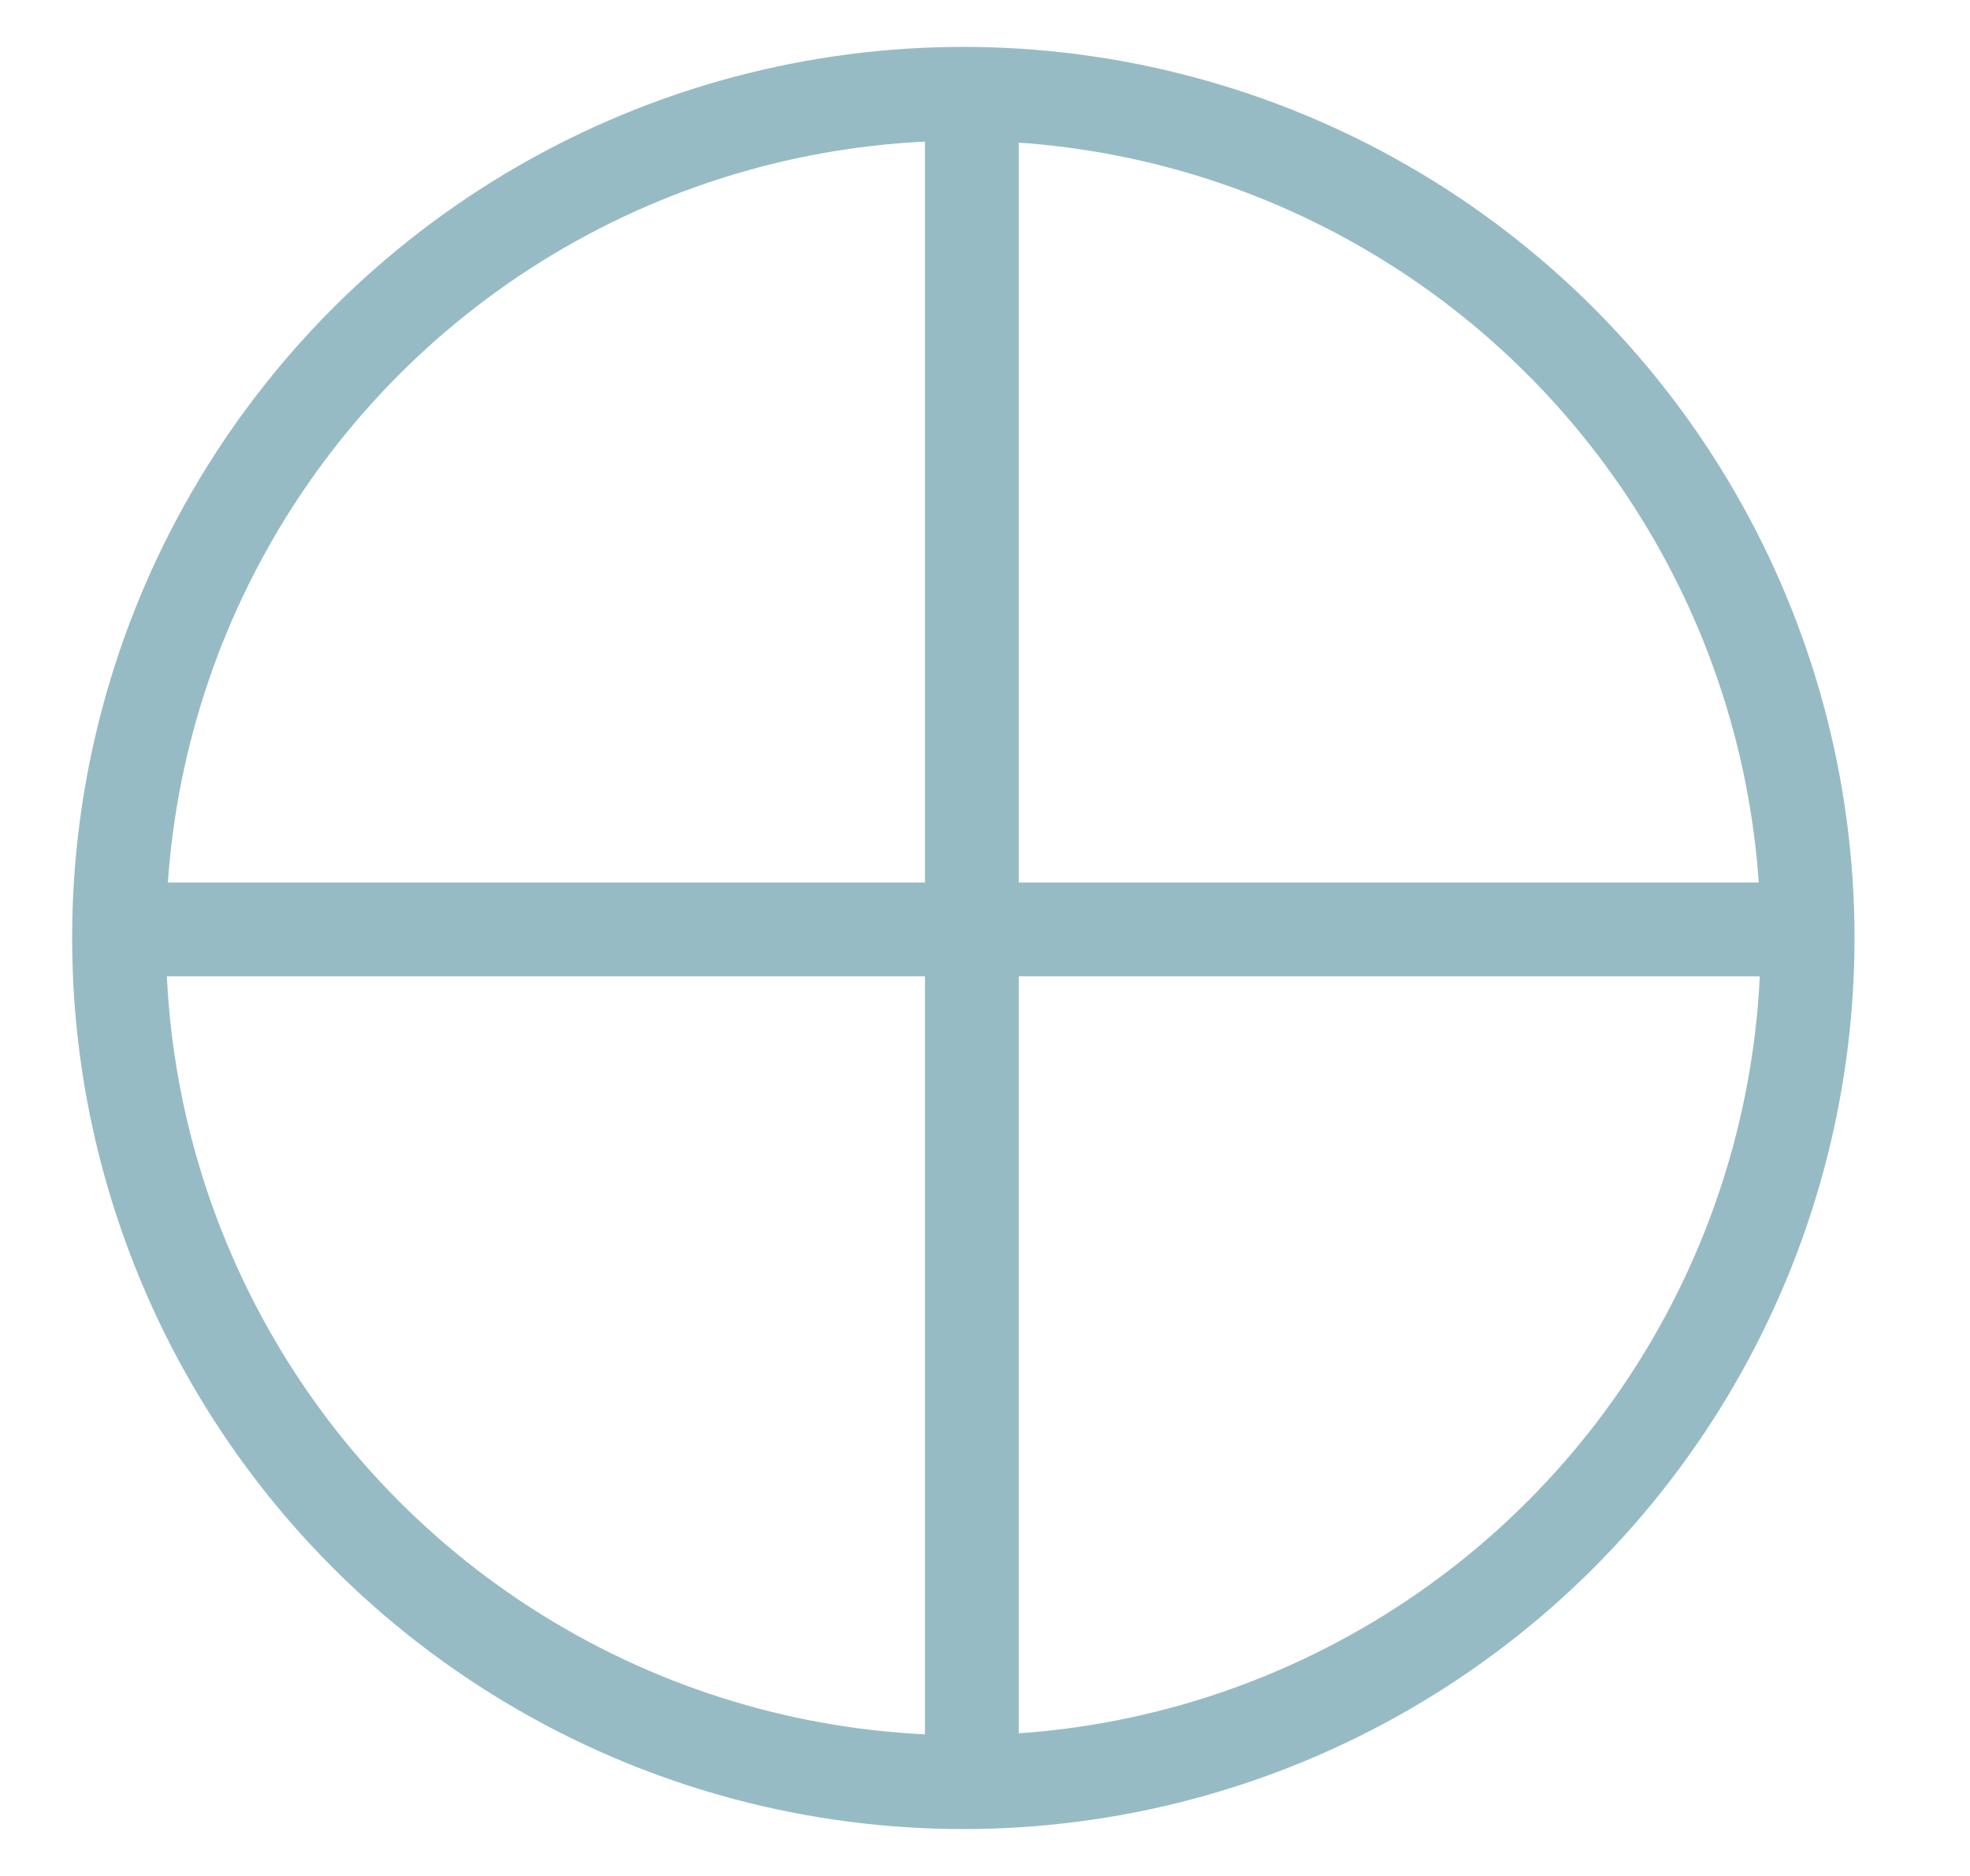
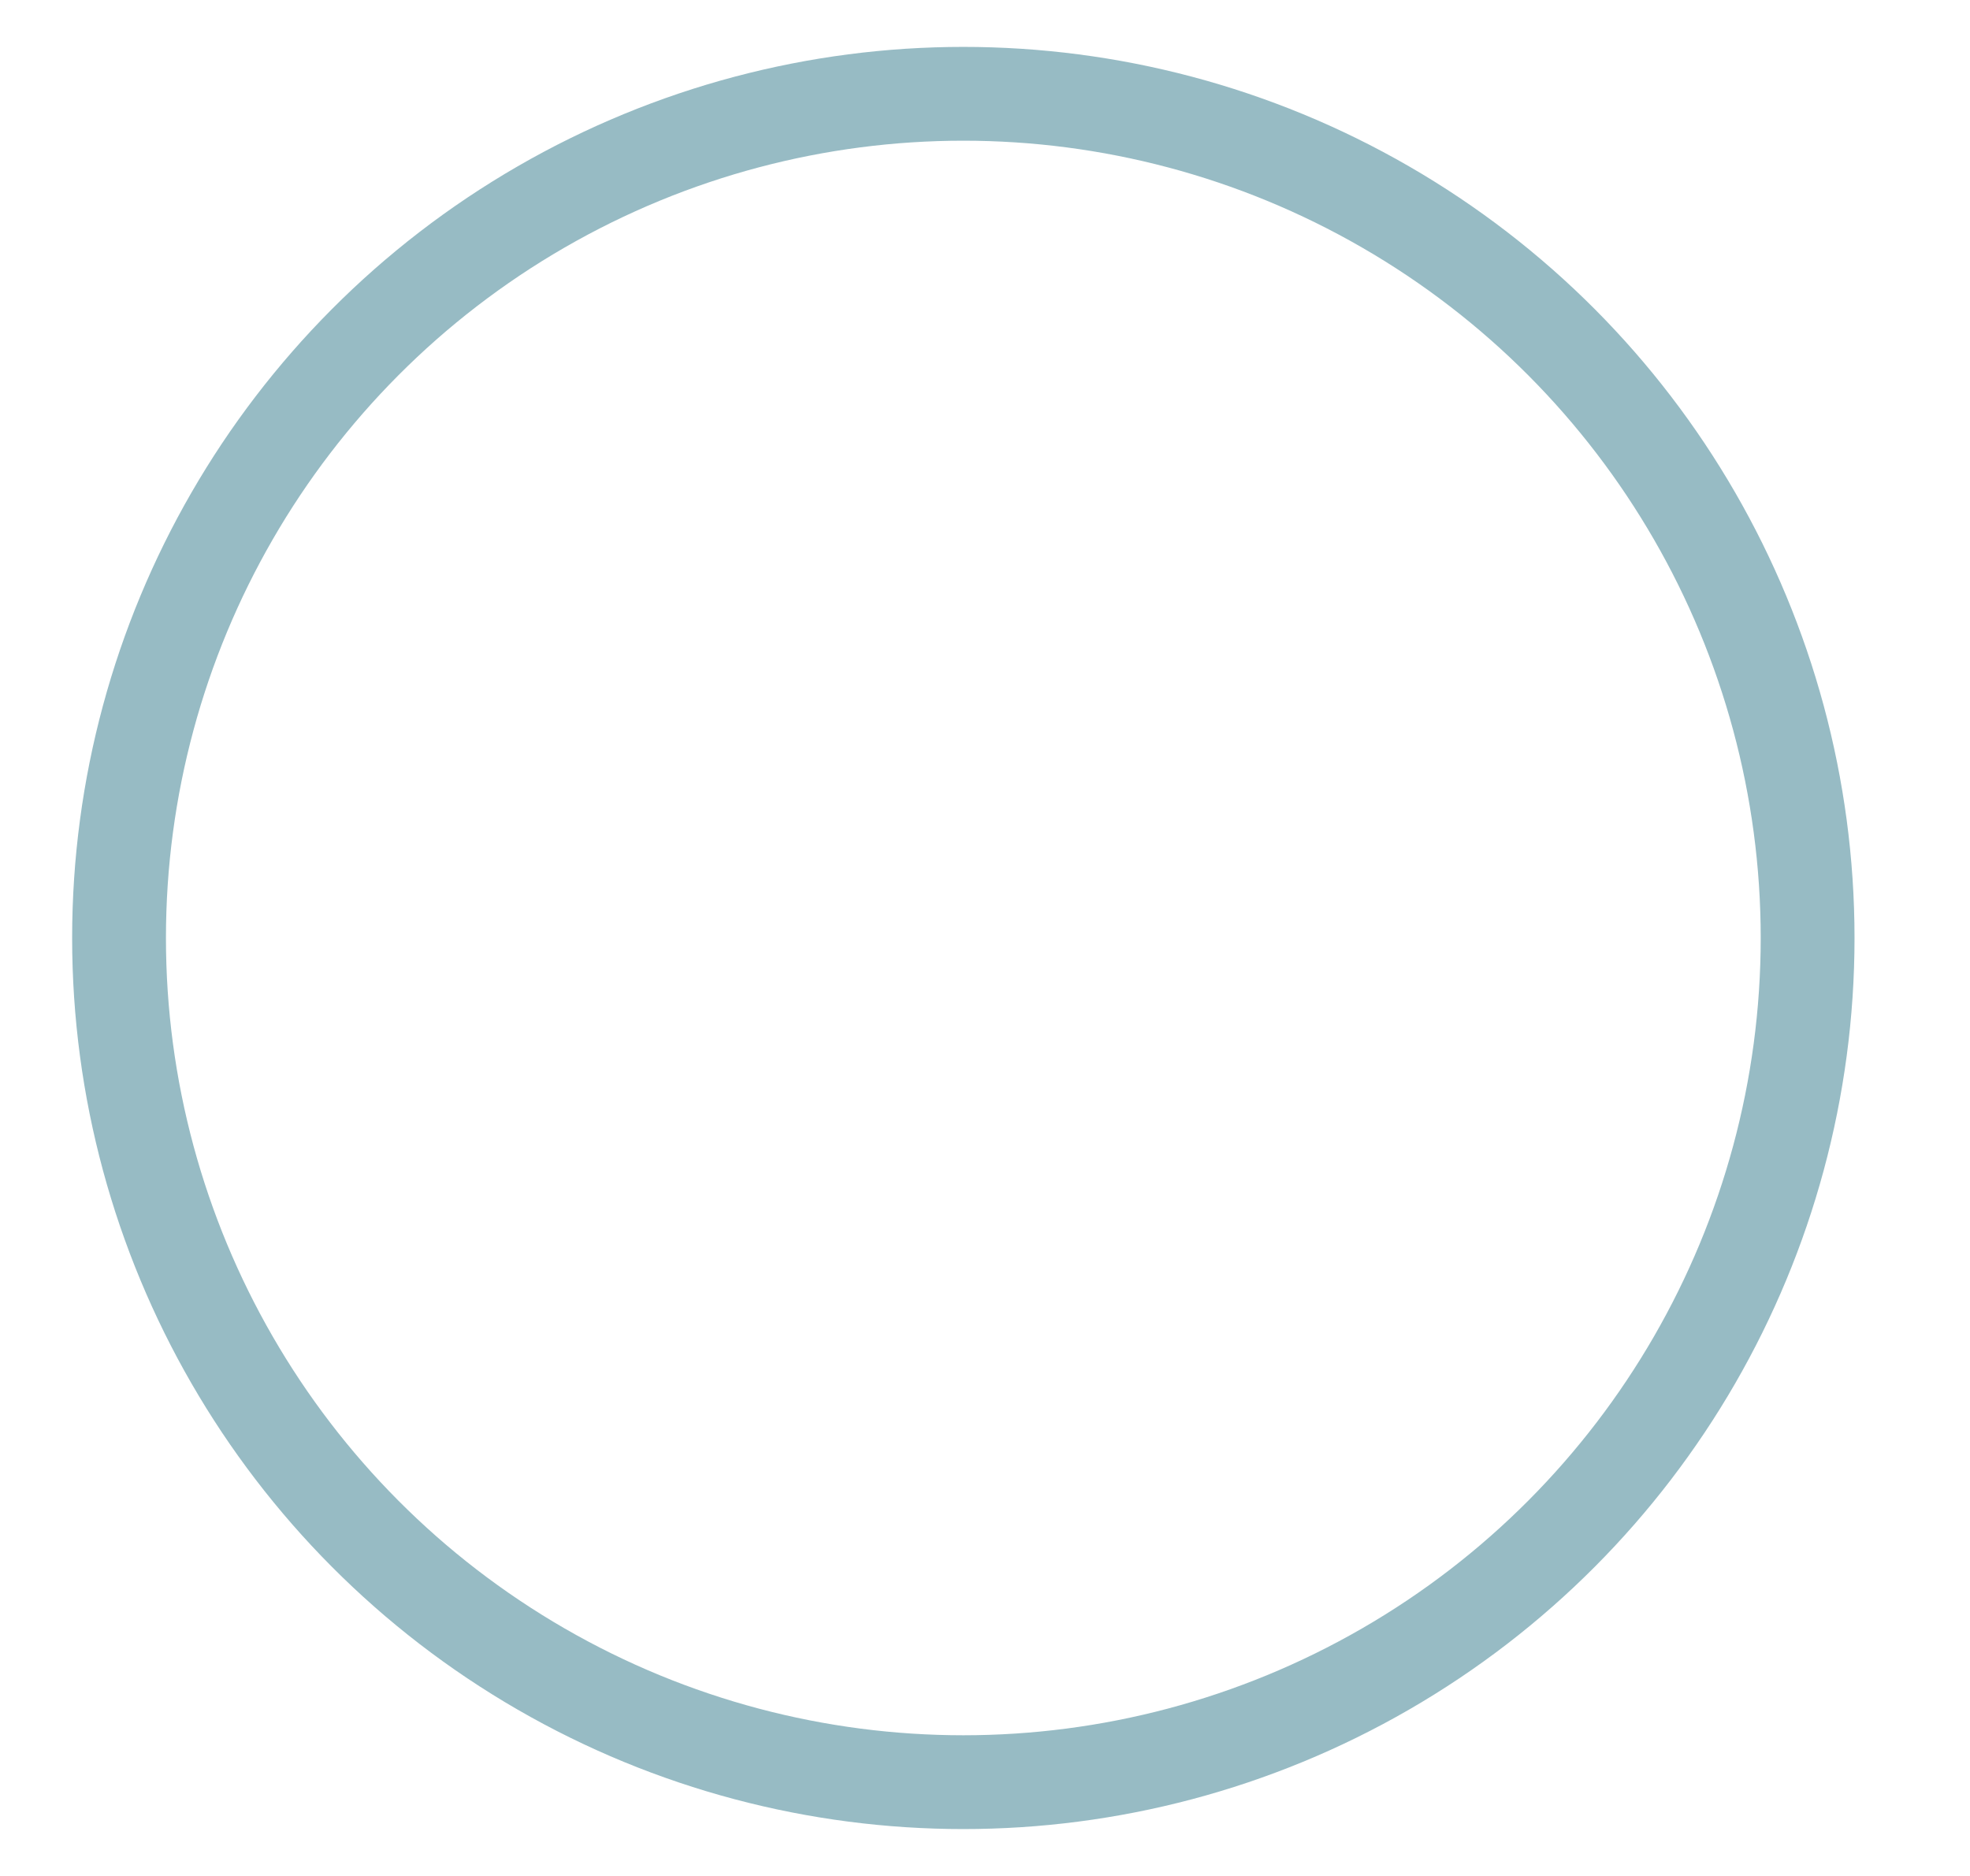
<svg xmlns="http://www.w3.org/2000/svg" width="21" height="20" viewBox="0 0 21 20" fill="none">
  <circle cx="10.269" cy="10" r="9" stroke="#97BBC4" strokeWidth="2" />
-   <line x1="1.178" y1="9.909" x2="19.36" y2="9.909" stroke="#97BBC4" strokeWidth="2" />
-   <line x1="10.36" y1="0.909" x2="10.36" y2="19.091" stroke="#97BBC4" strokeWidth="2" />
</svg>